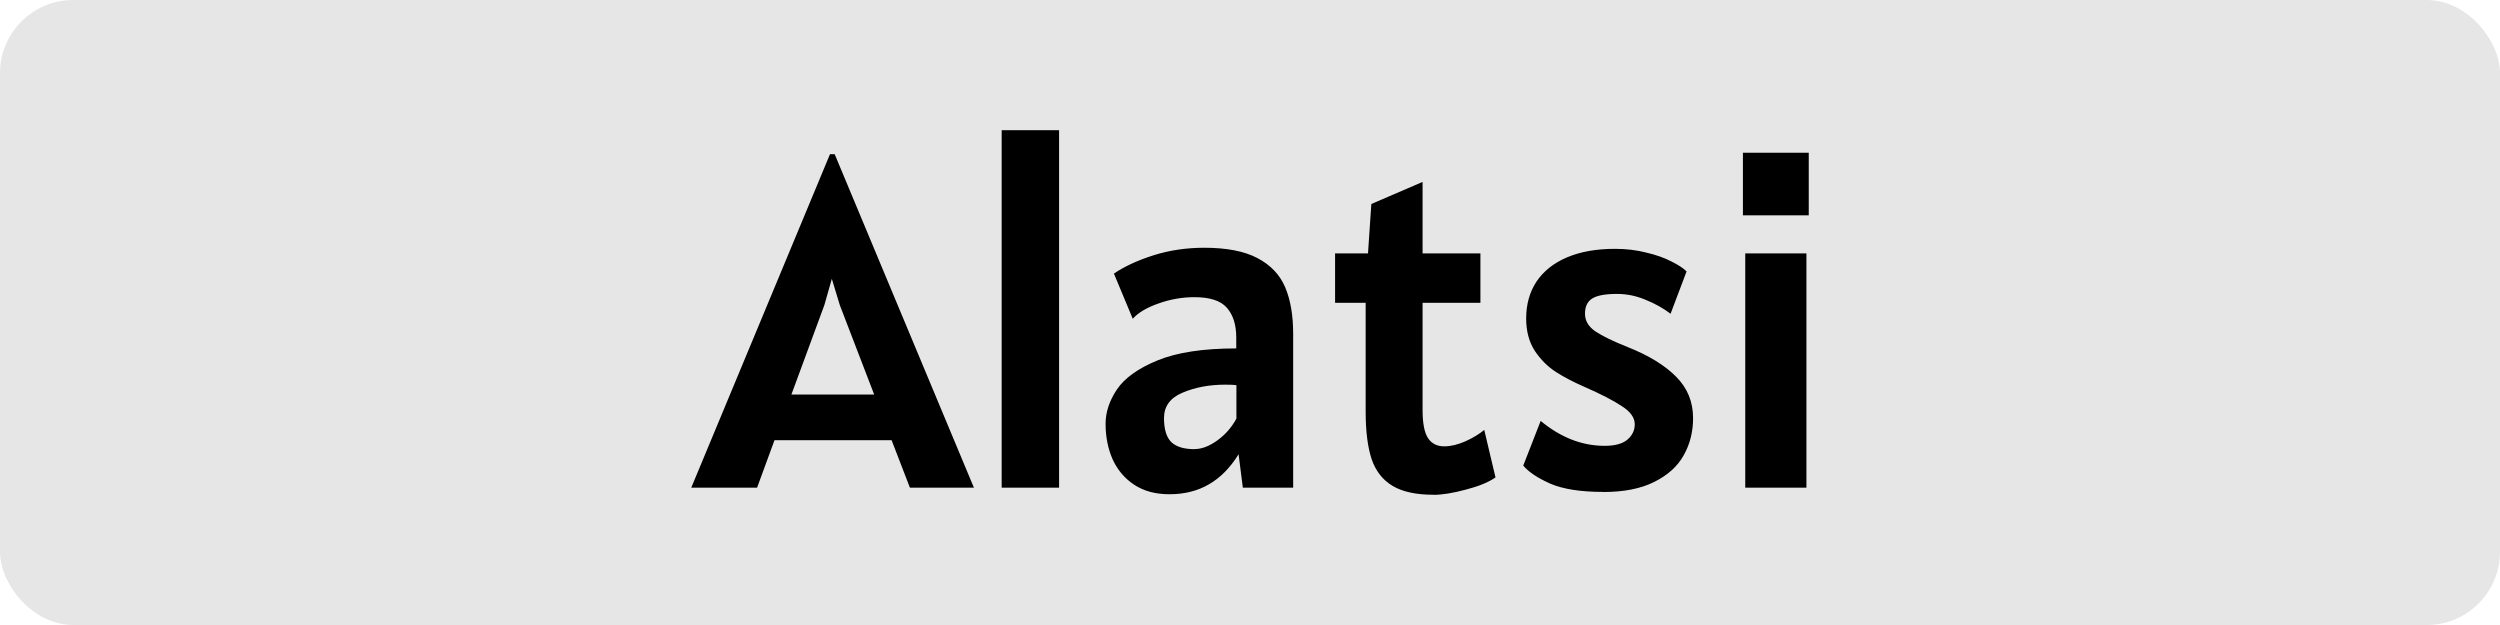
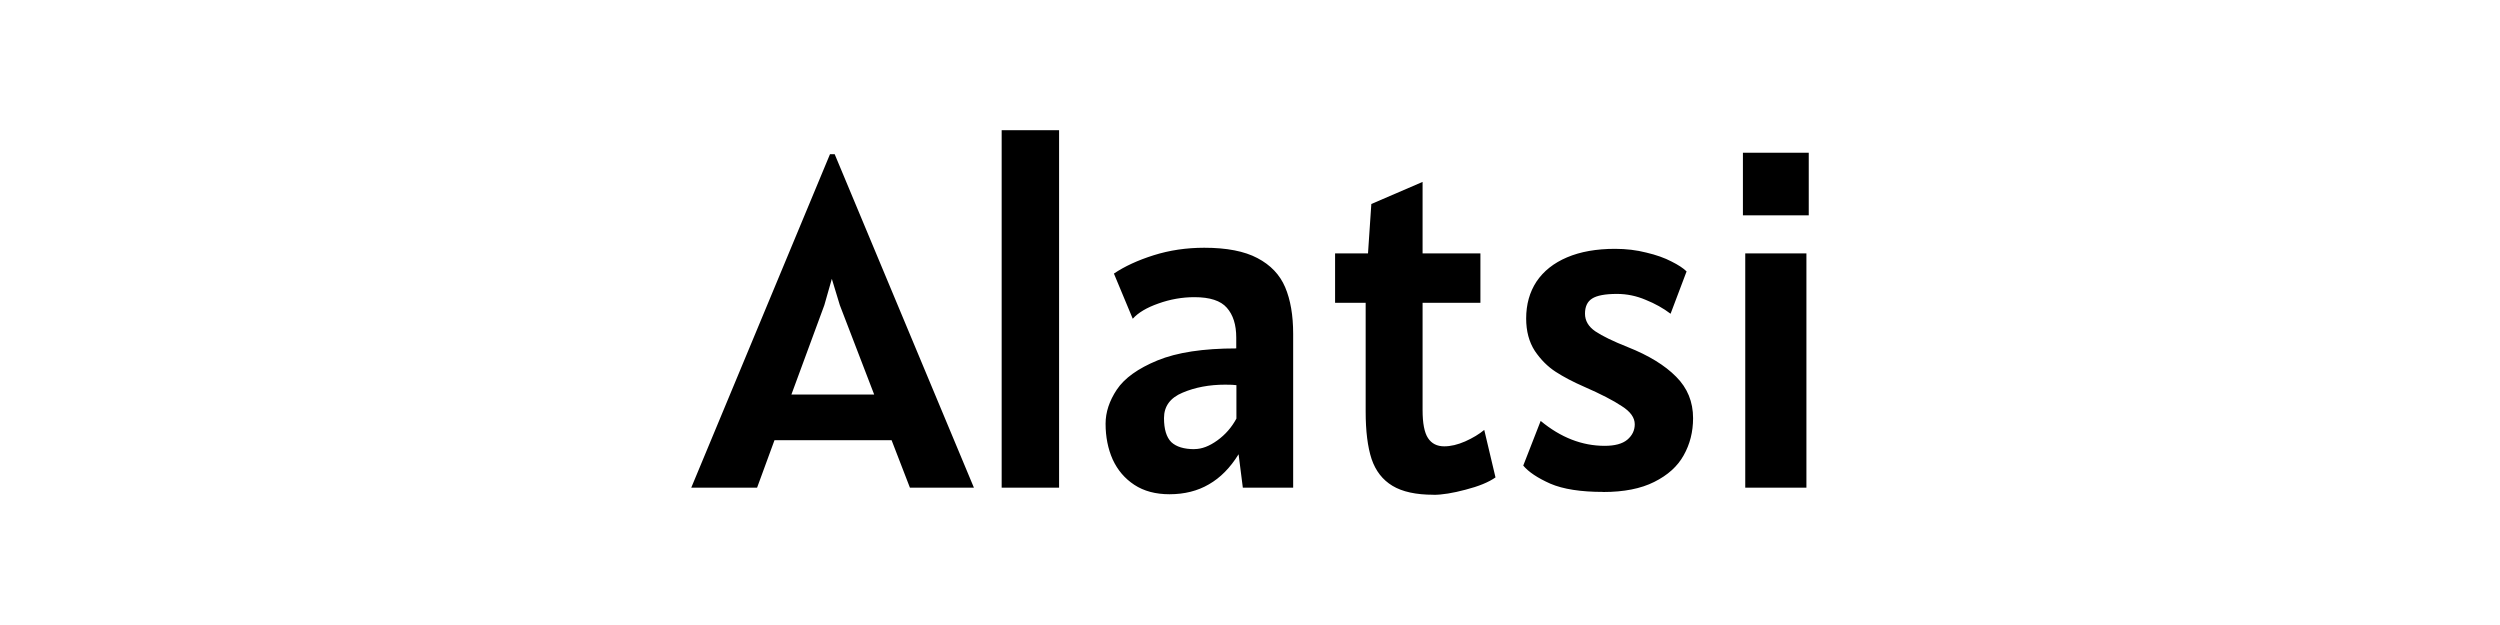
<svg xmlns="http://www.w3.org/2000/svg" width="3cm" height=".75cm" version="1.1" viewBox="0 0 30 7.5">
-   <rect x="8.742e-8" y="2.1855e-8" width="30" height="7.5" rx=".879" ry=".879" fill="#e6e6e6" fill-rule="evenodd" style="paint-order:stroke fill markers" />
  <path d="m10.699 5.282h-1.405l-.209.57h-.79l1.665-4.002h.056l1.671 4.002h-.768zm-.209-.548-.412-1.072-.096-.316-.09.316-.395 1.072zm1.53-3.172h.689v4.29h-.689zm2.015 4.369q-.251 0-.423-.113t-.26-.305q-.085-.192-.085-.429 0-.206.135-.409.138-.206.488-.35.35-.144.945-.144v-.13q0-.231-.113-.358-.11-.127-.389-.127-.22 0-.432.076-.209.073-.308.183l-.226-.542q.192-.13.477-.22t.607-.09q.404 0 .638.124.237.124.333.35.096.226.096.559v1.846h-.604l-.051-.401q-.15.243-.356.361-.203.119-.474.119zm.299-.542q.13 0 .274-.104.144-.104.229-.262v-.401q-.04-.006-.135-.006-.285 0-.511.096-.223.093-.223.305 0 .2.087.288.09.085.279.085zm2.867.548q-.313 0-.491-.107-.178-.107-.251-.322-.071-.217-.071-.57v-1.304h-.367v-.593h.395l.04-.593.615-.265v.858h.694v.593h-.694v1.287q0 .237.065.336.065.099.195.099.116 0 .251-.059.138-.062.229-.138l.135.57q-.124.087-.358.147-.231.062-.387.062zm2.038-.034q-.404 0-.635-.099-.229-.102-.325-.217l.209-.536q.361.299.768.299.183 0 .271-.073.09-.076.09-.186 0-.119-.155-.217-.152-.102-.454-.234-.195-.085-.339-.178-.144-.093-.251-.251-.104-.161-.104-.389 0-.254.124-.443.127-.189.367-.291.24-.102.576-.102.2 0 .375.045.178.042.302.107.124.062.181.119l-.192.508q-.13-.099-.299-.167-.167-.071-.344-.071-.212 0-.299.056-.085.054-.085.181 0 .127.124.212.127.085.389.189.378.15.581.356.203.203.203.497 0 .246-.113.446-.11.198-.353.319-.24.121-.612.121zm1.676-4.07h.79v.751h-.79zm.028 1.208h.734v2.811h-.734z" style="fill-rule:evenodd;paint-order:stroke fill markers;stroke-linecap:round;stroke-linejoin:round;stroke-width:3.061" aria-label="Alatsi" />
</svg>